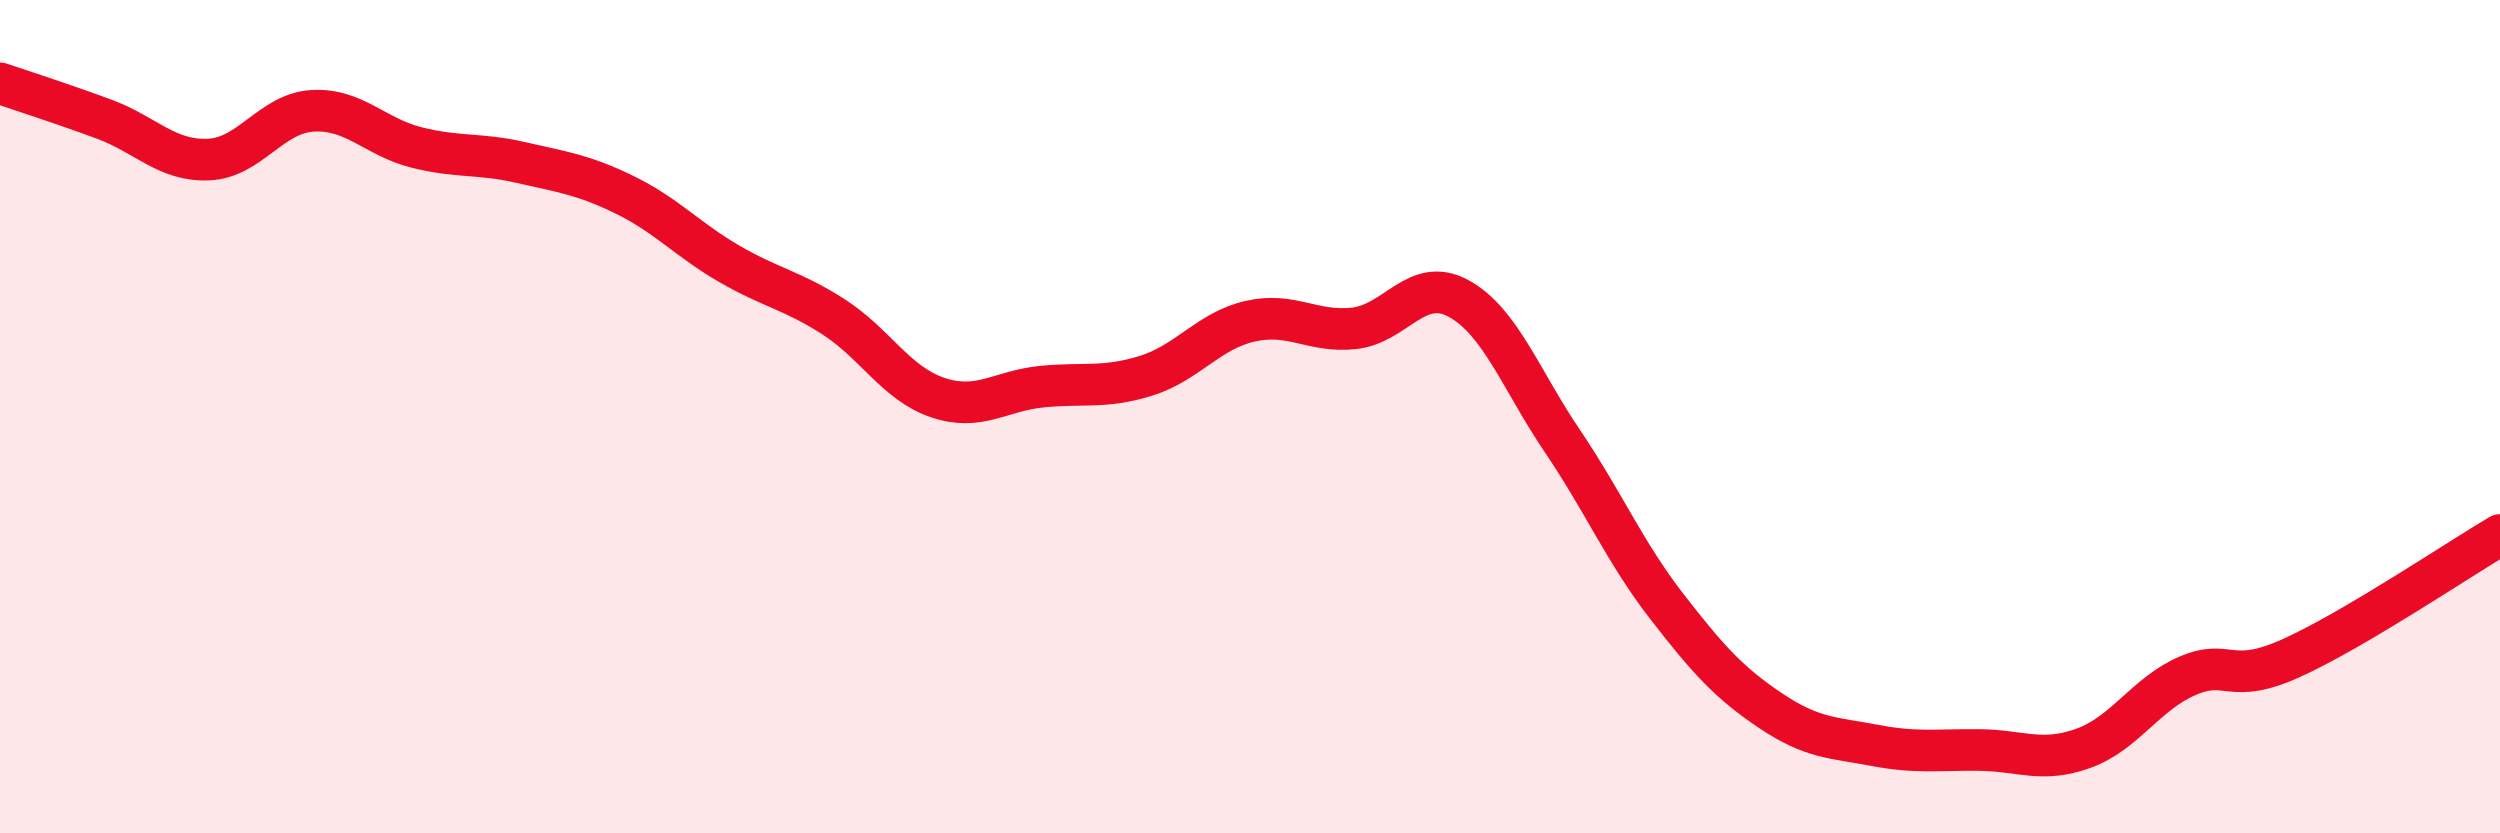
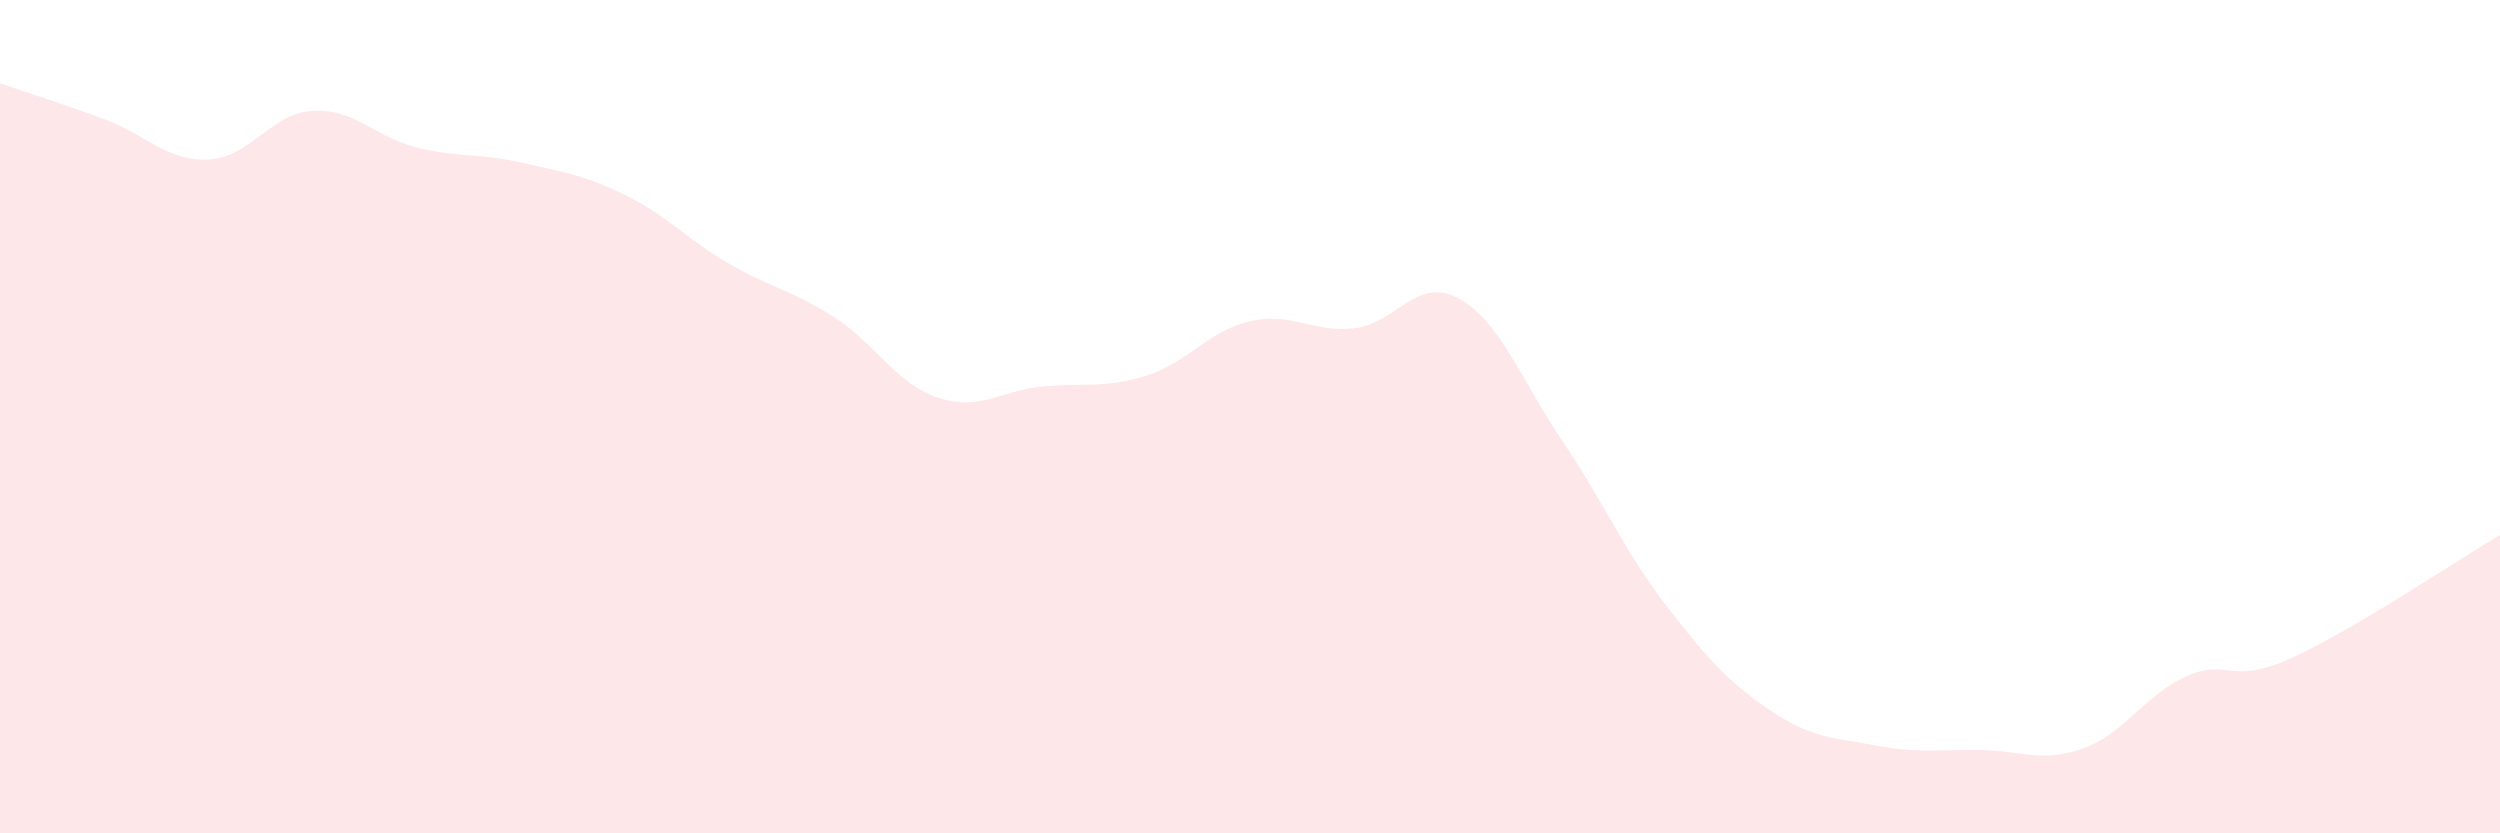
<svg xmlns="http://www.w3.org/2000/svg" width="60" height="20" viewBox="0 0 60 20">
  <path d="M 0,2 C 0.5,2.17 1.5,2.49 2.5,2.86 C 3.5,3.23 4,3.87 5,3.83 C 6,3.79 6.5,2.72 7.5,2.66 C 8.5,2.6 9,3.29 10,3.54 C 11,3.79 11.5,3.67 12.5,3.9 C 13.5,4.13 14,4.19 15,4.68 C 16,5.17 16.5,5.75 17.5,6.33 C 18.5,6.91 19,6.96 20,7.6 C 21,8.24 21.5,9.2 22.5,9.54 C 23.5,9.88 24,9.38 25,9.28 C 26,9.18 26.5,9.33 27.5,9.02 C 28.5,8.71 29,7.94 30,7.71 C 31,7.48 31.5,7.99 32.5,7.88 C 33.5,7.77 34,6.62 35,7.16 C 36,7.7 36.5,9.11 37.5,10.59 C 38.5,12.07 39,13.26 40,14.55 C 41,15.84 41.5,16.39 42.5,17.06 C 43.5,17.73 44,17.7 45,17.89 C 46,18.08 46.5,17.99 47.5,18 C 48.5,18.01 49,18.32 50,17.96 C 51,17.6 51.5,16.65 52.5,16.22 C 53.5,15.79 53.5,16.47 55,15.79 C 56.5,15.11 59,13.43 60,12.84L60 20L0 20Z" fill="#EB0A25" opacity="0.1" stroke-linecap="round" stroke-linejoin="round" />
-   <path d="M 0,2 C 0.5,2.17 1.5,2.49 2.5,2.86 C 3.5,3.23 4,3.87 5,3.83 C 6,3.79 6.5,2.72 7.5,2.66 C 8.5,2.6 9,3.29 10,3.54 C 11,3.79 11.5,3.67 12.5,3.9 C 13.5,4.13 14,4.19 15,4.68 C 16,5.17 16.5,5.75 17.5,6.33 C 18.5,6.91 19,6.96 20,7.6 C 21,8.24 21.5,9.2 22.5,9.54 C 23.5,9.88 24,9.38 25,9.28 C 26,9.18 26.5,9.33 27.5,9.02 C 28.5,8.71 29,7.94 30,7.71 C 31,7.48 31.5,7.99 32.5,7.88 C 33.5,7.77 34,6.62 35,7.16 C 36,7.7 36.5,9.11 37.5,10.59 C 38.5,12.07 39,13.26 40,14.55 C 41,15.84 41.5,16.39 42.5,17.06 C 43.5,17.73 44,17.7 45,17.89 C 46,18.08 46.5,17.99 47.5,18 C 48.5,18.01 49,18.32 50,17.96 C 51,17.6 51.5,16.65 52.5,16.22 C 53.5,15.79 53.5,16.47 55,15.79 C 56.5,15.11 59,13.43 60,12.84" stroke="#EB0A25" stroke-width="1" fill="none" stroke-linecap="round" stroke-linejoin="round" />
</svg>